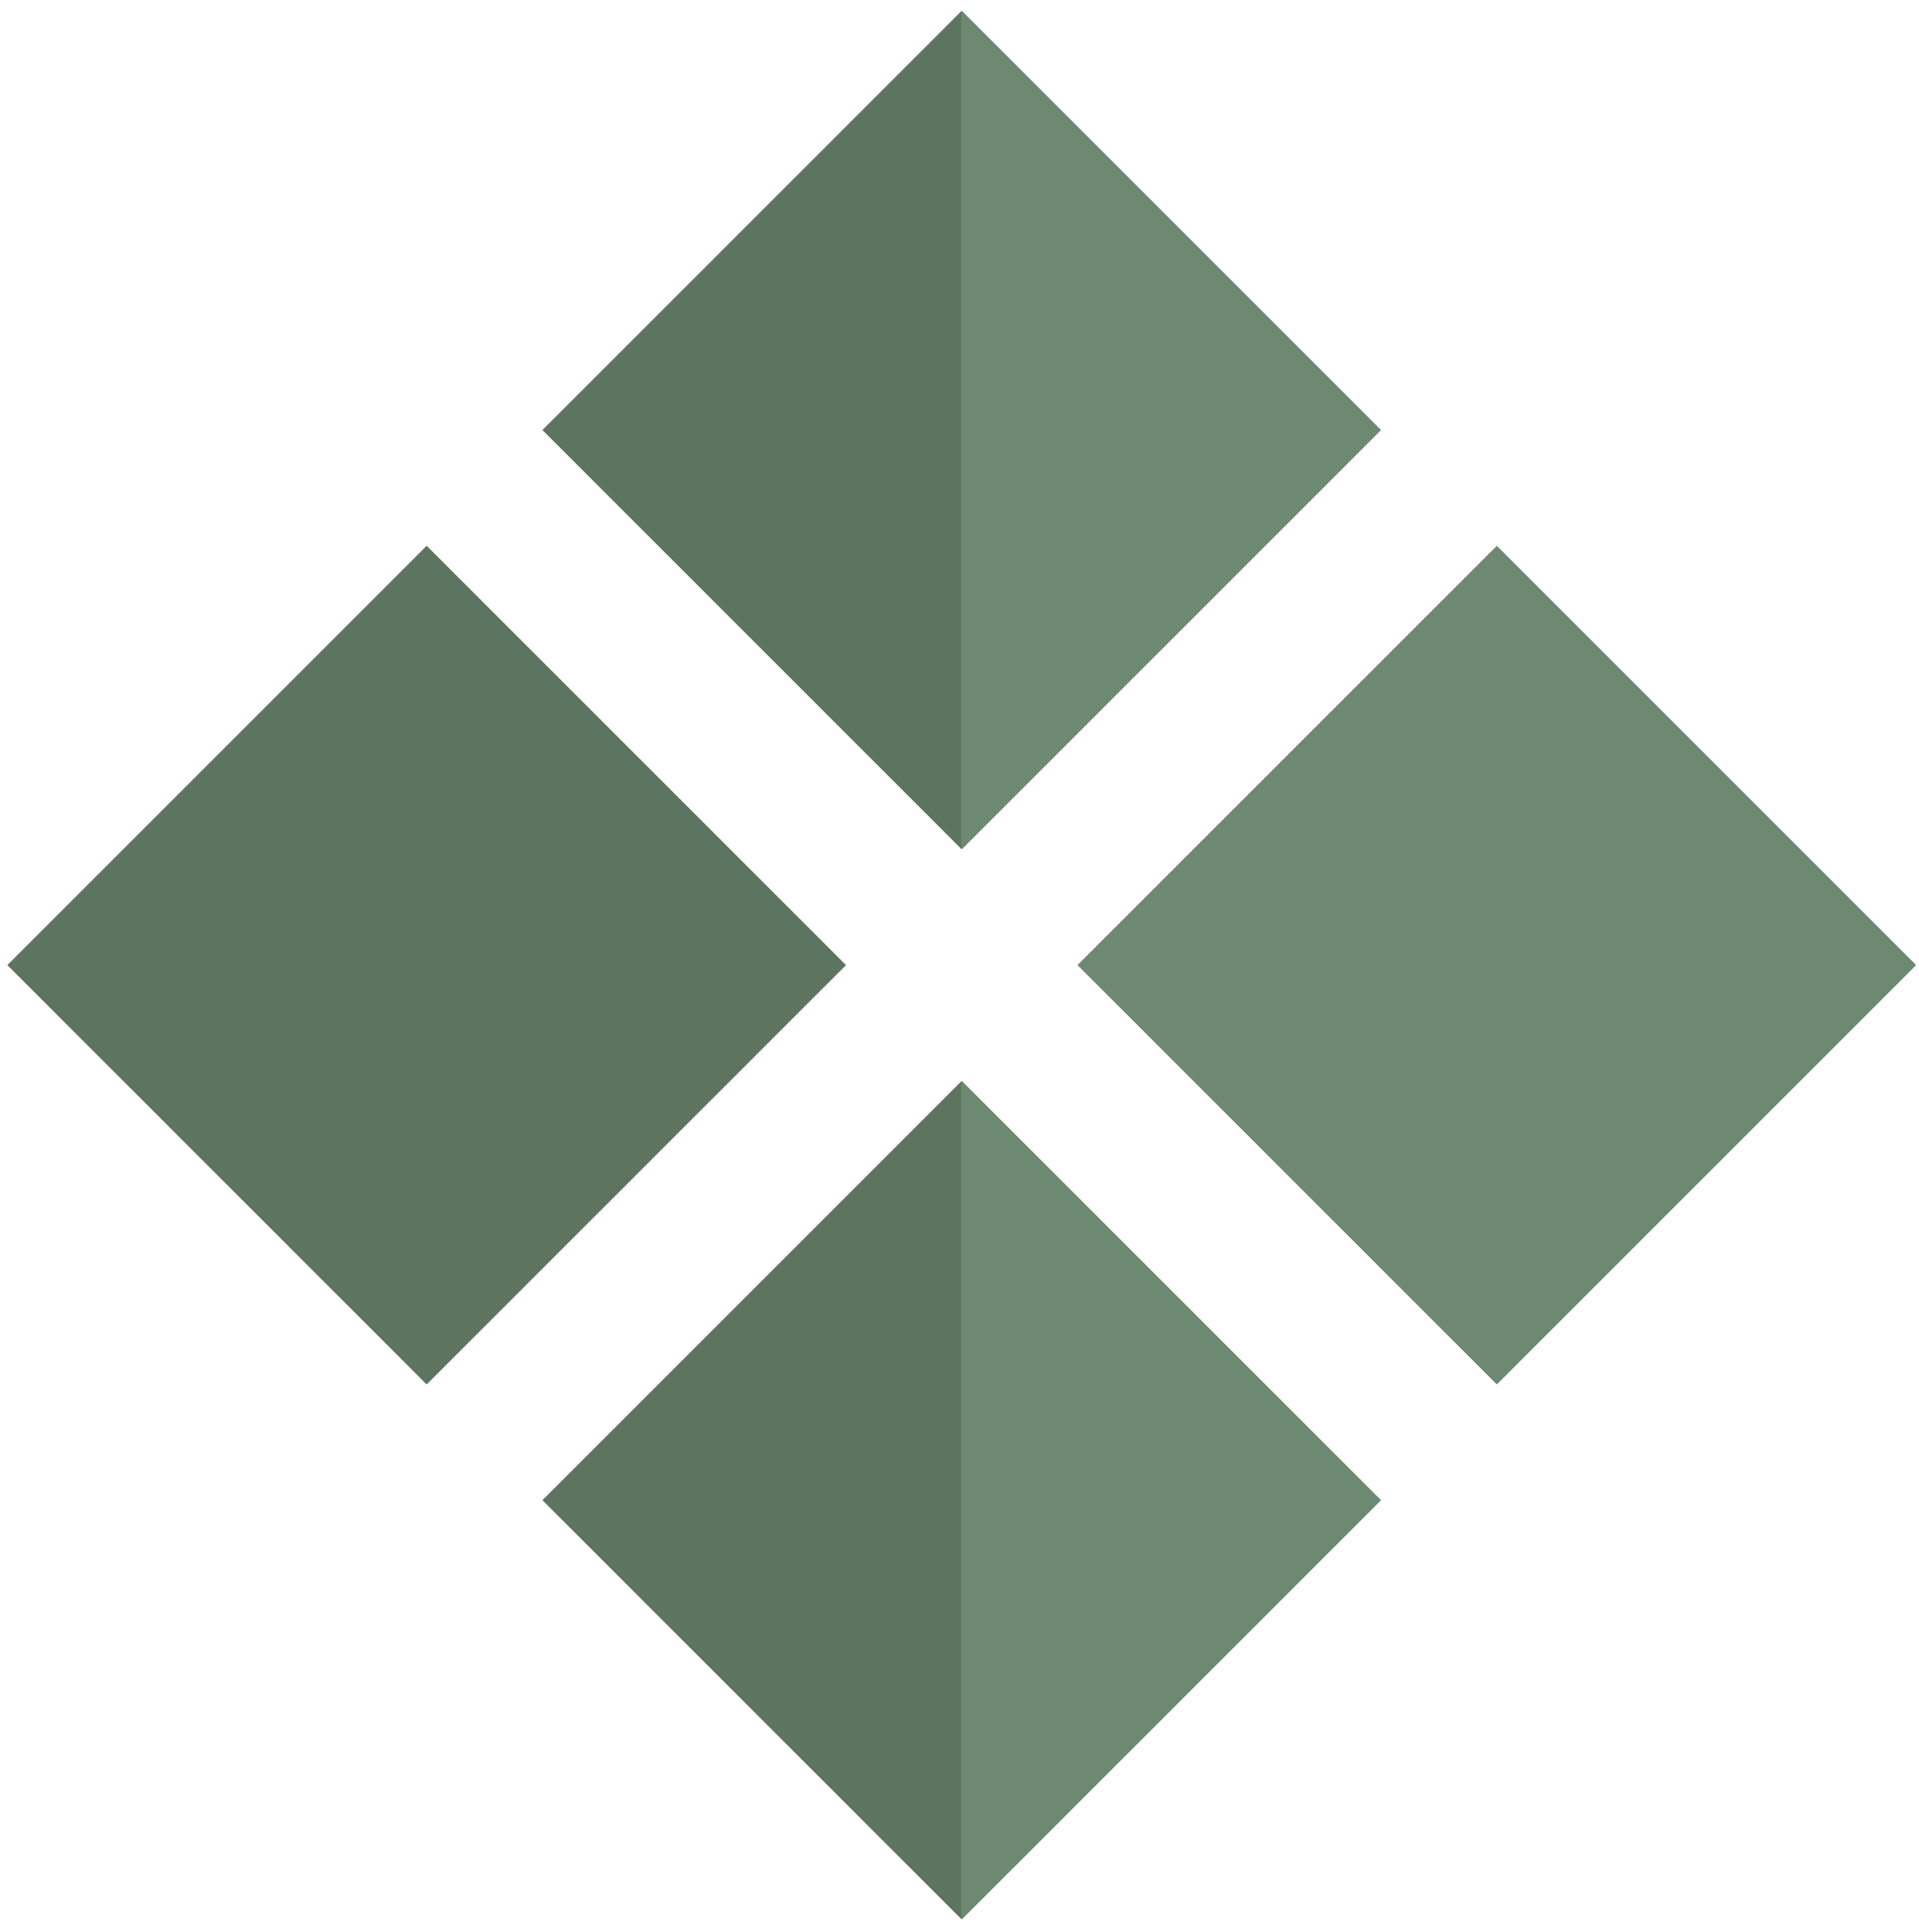
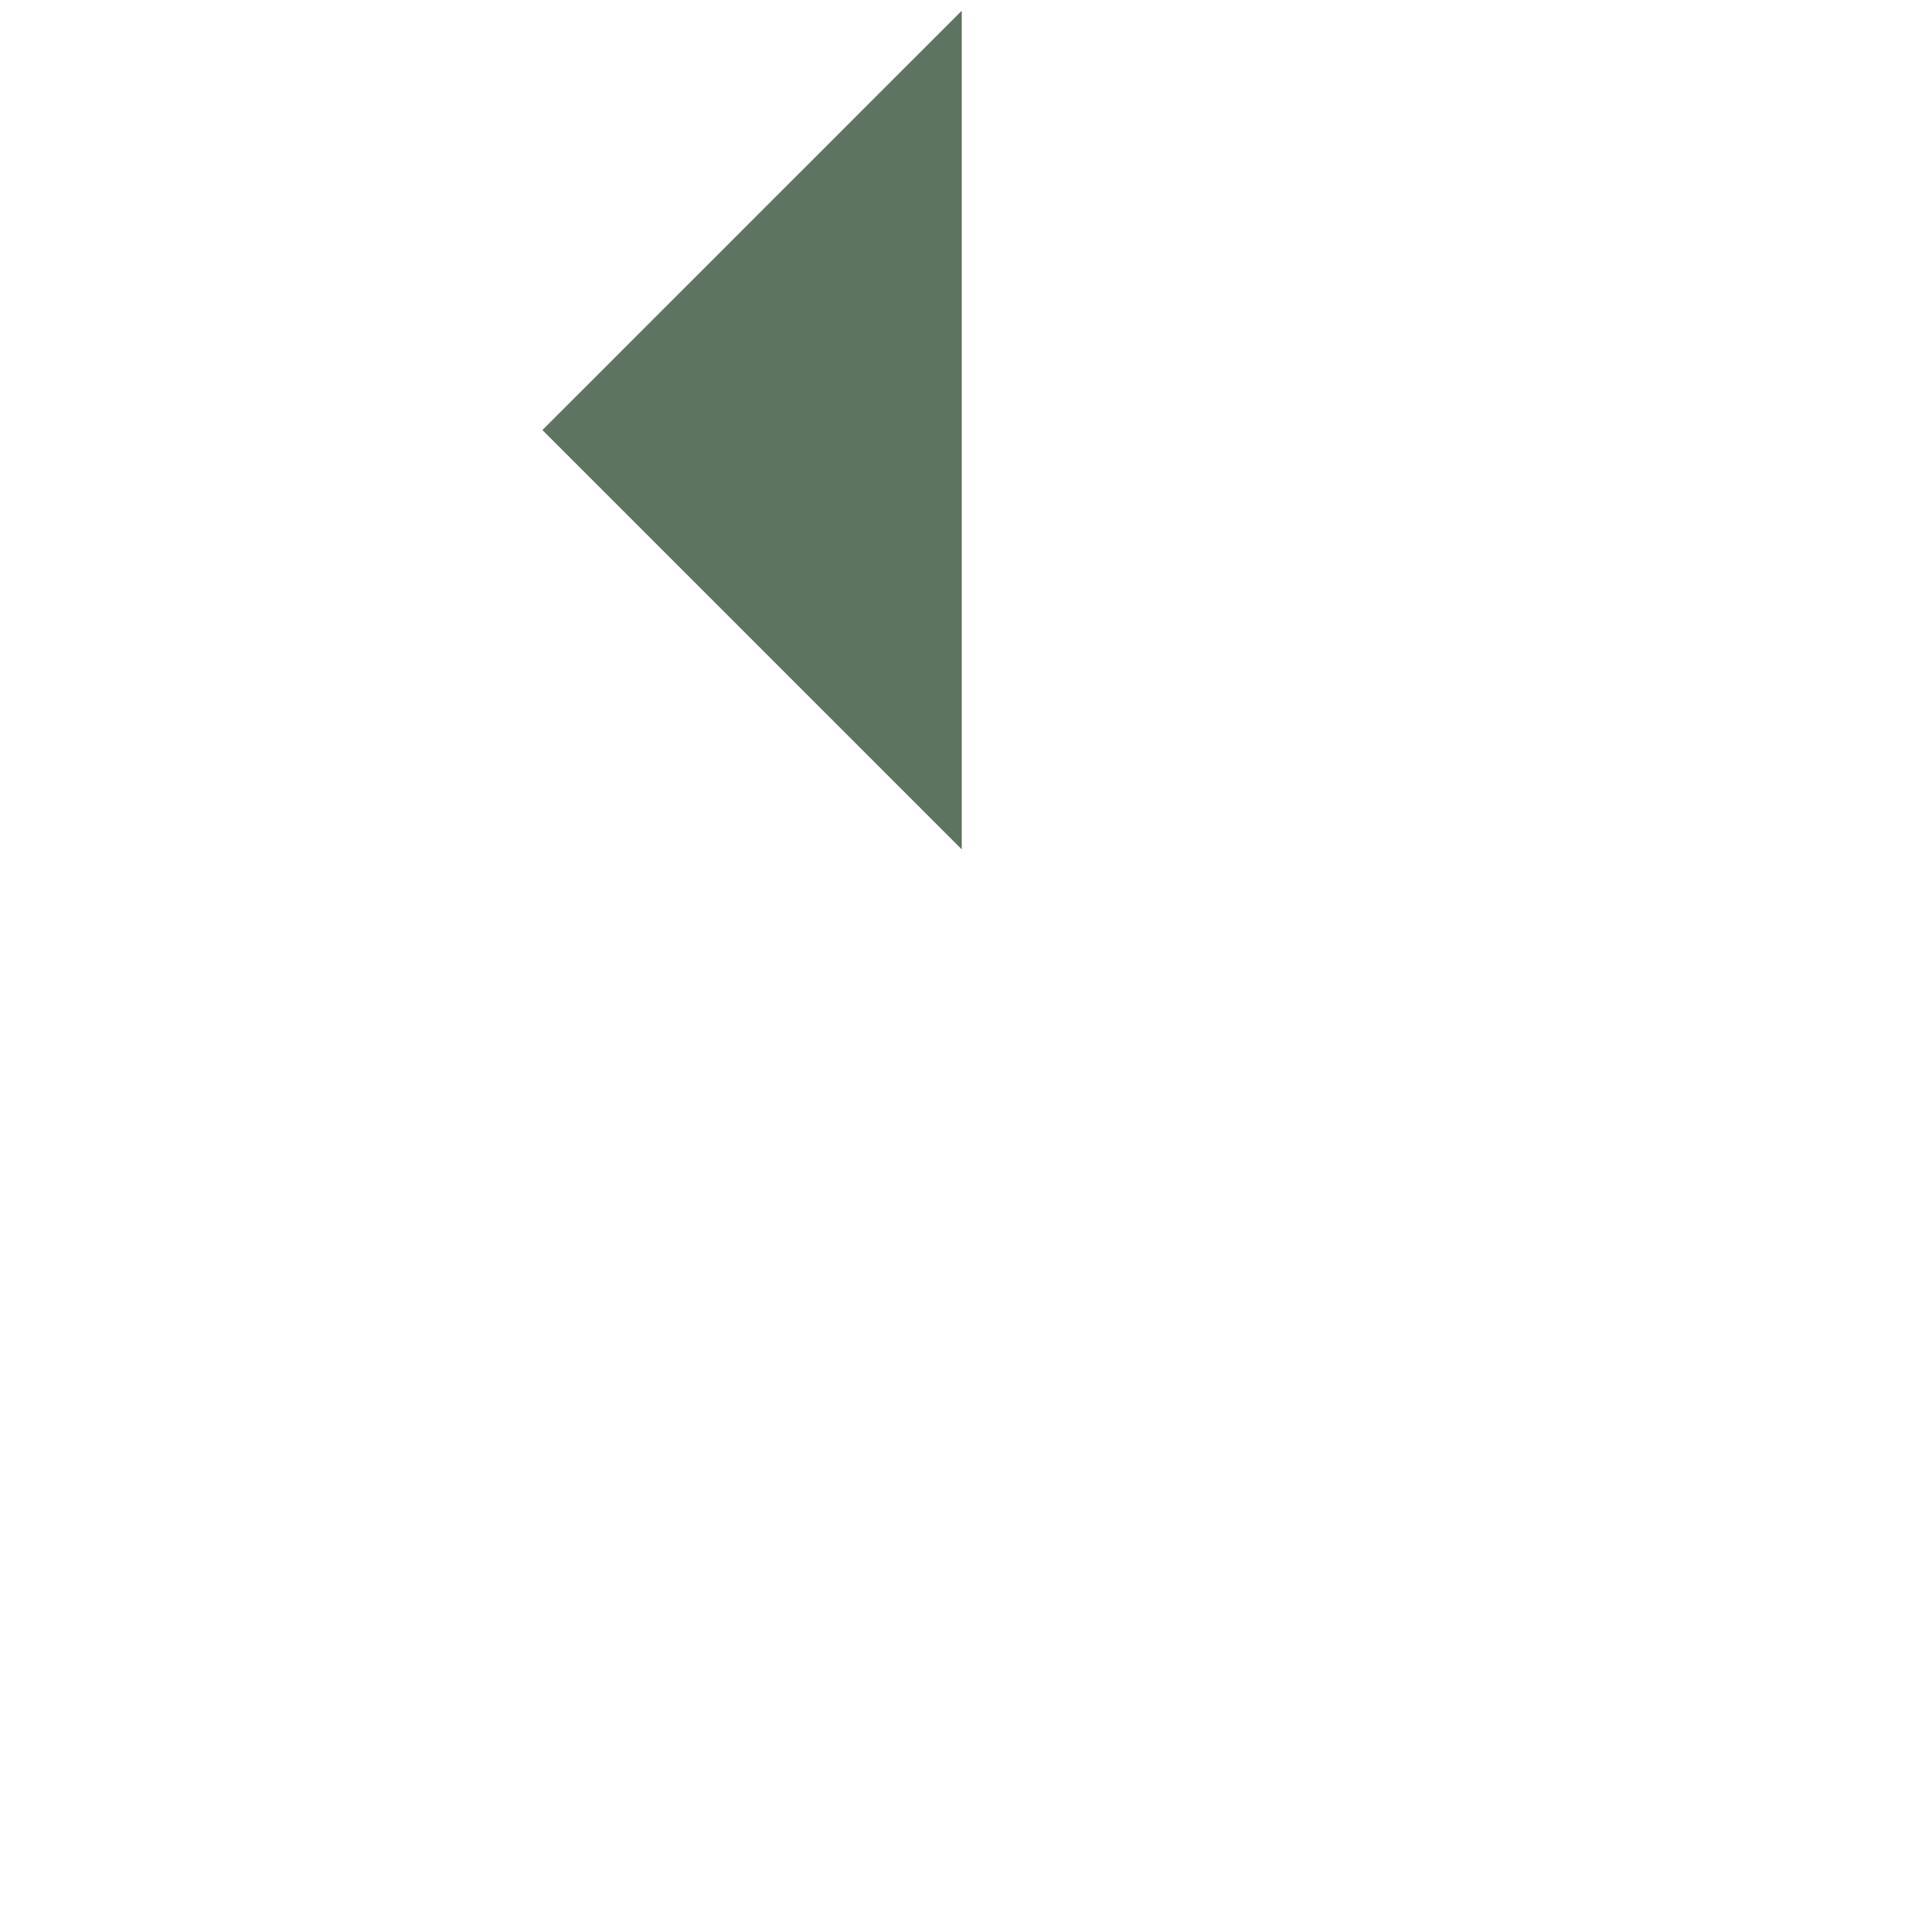
<svg xmlns="http://www.w3.org/2000/svg" width="151" height="152" viewBox="0 0 151 152" fill="none">
  <path d="M75.676 66.834V0.846L42.682 33.84L75.676 66.834Z" fill="#5D7460" />
-   <path d="M75.676 85.053L42.682 118.047L75.676 151.041V85.053Z" fill="#5D7460" />
-   <path d="M0.578 75.944L33.574 108.939L66.57 75.944L33.574 42.948L0.578 75.944Z" fill="#5D7460" />
-   <path d="M75.678 66.835V0.846L108.673 33.84L75.678 66.835Z" fill="#6D8971" />
-   <path d="M75.678 85.053L108.673 118.047L75.678 151.041V85.053Z" fill="#6D8971" />
-   <path d="M150.776 75.944L117.78 108.94L84.784 75.944L117.78 42.948L150.776 75.944Z" fill="#6D8971" />
</svg>